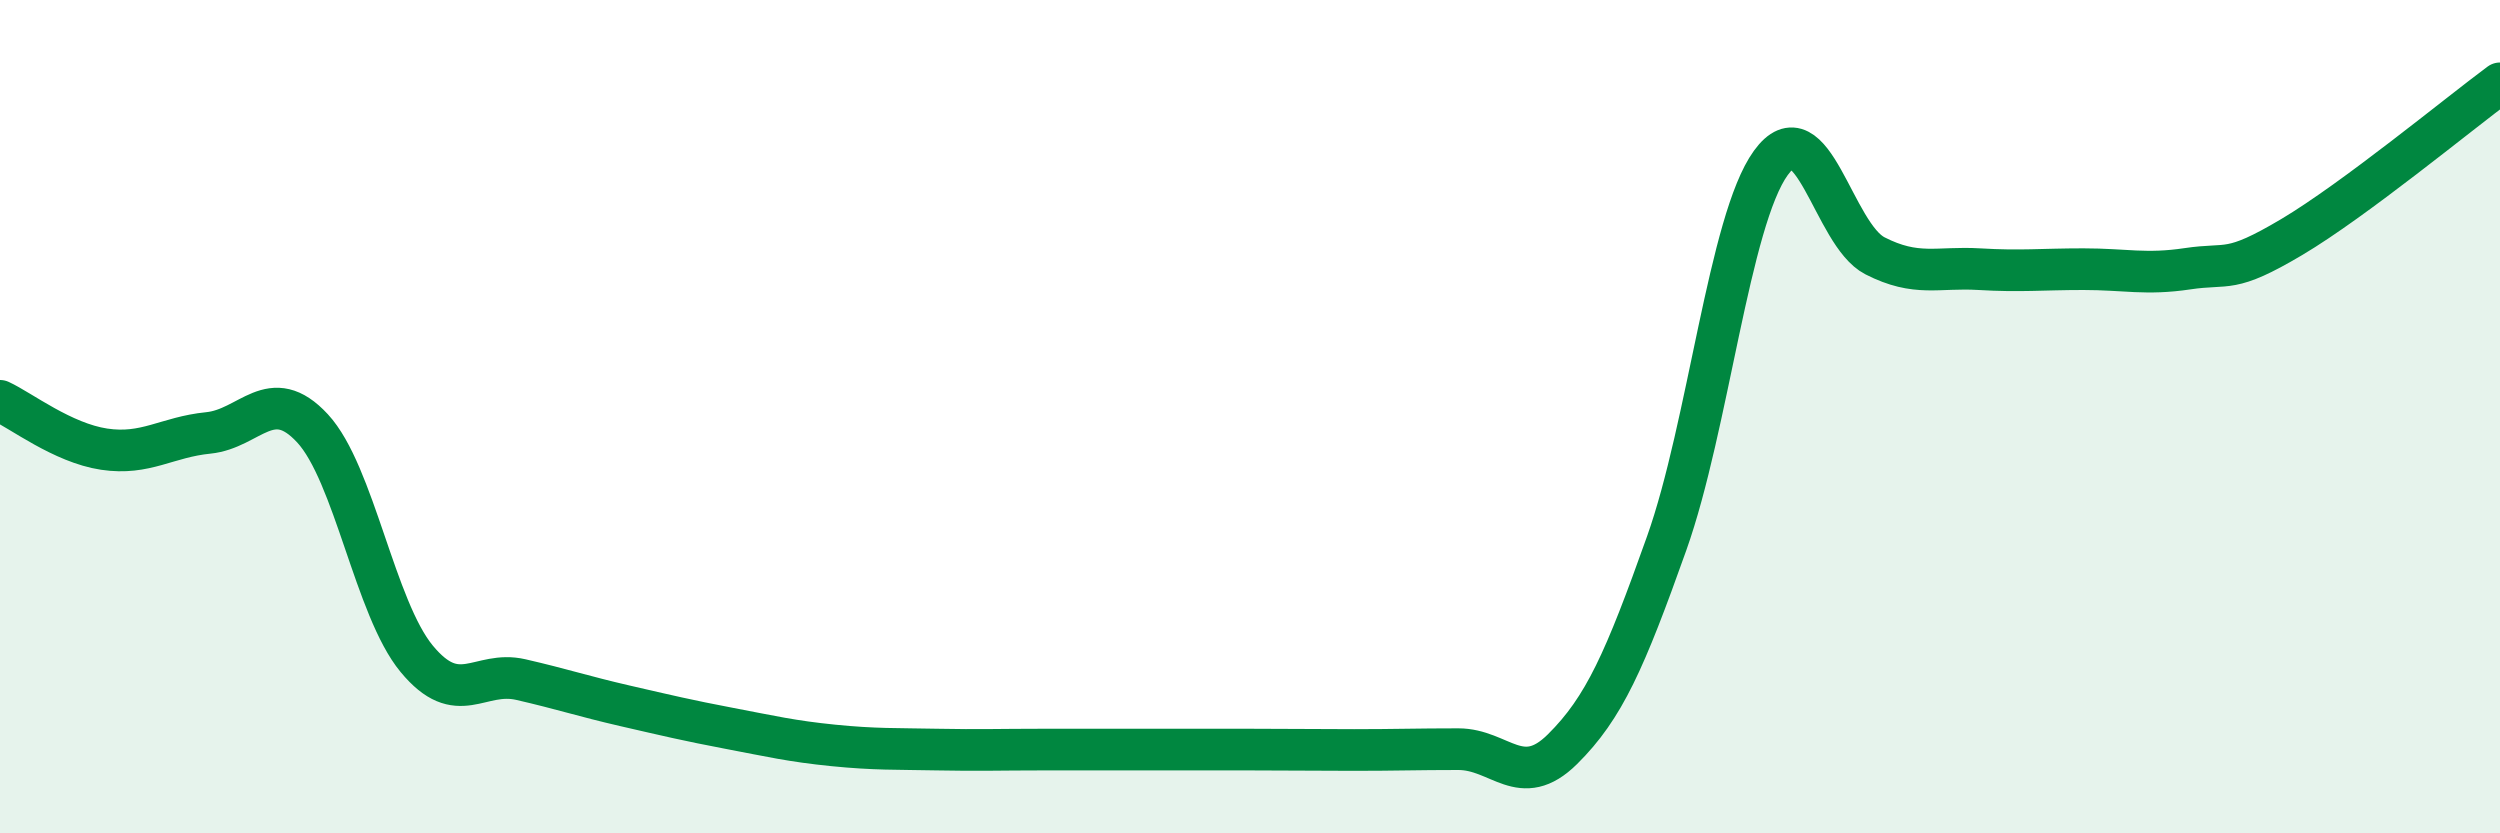
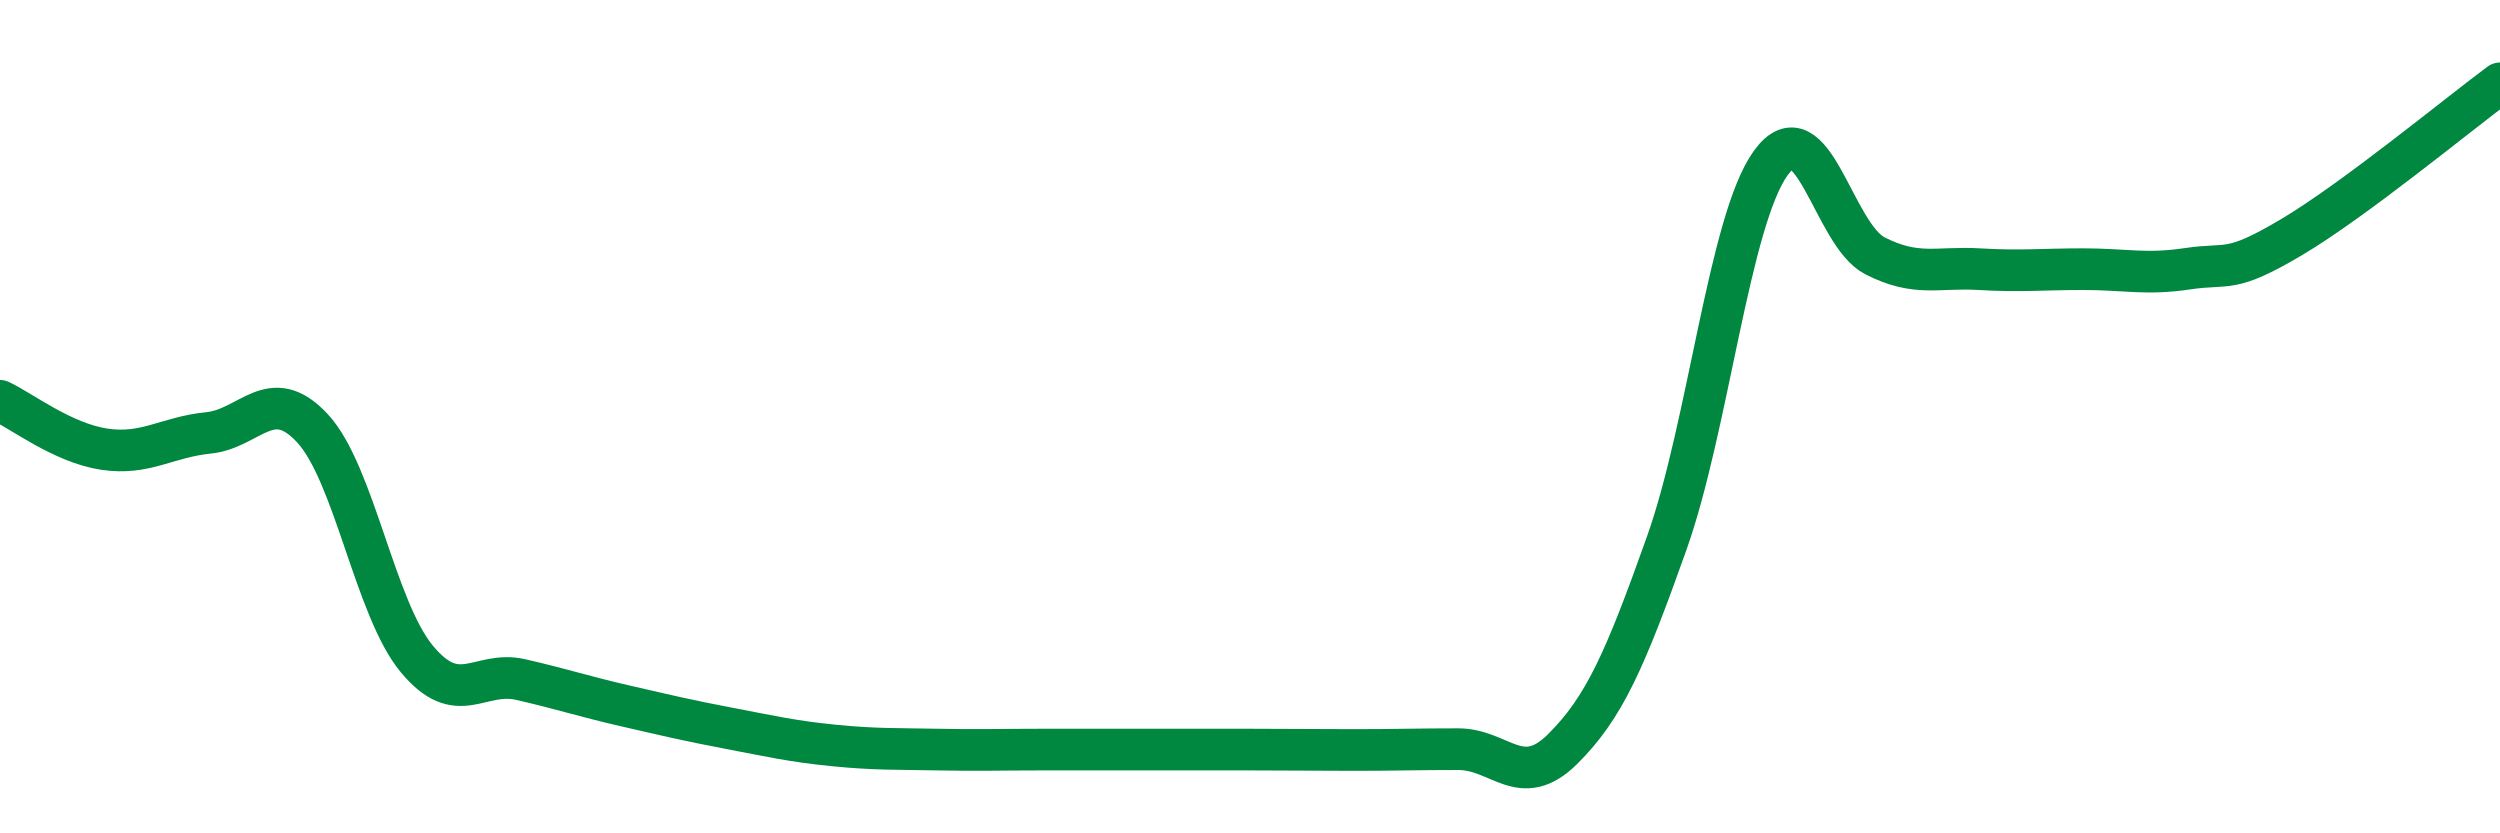
<svg xmlns="http://www.w3.org/2000/svg" width="60" height="20" viewBox="0 0 60 20">
-   <path d="M 0,9.62 C 0.5,9.85 1.5,10.63 2.5,10.78 C 3.5,10.93 4,10.49 5,10.39 C 6,10.29 6.5,9.2 7.5,10.28 C 8.5,11.36 9,14.6 10,15.81 C 11,17.02 11.5,16.08 12.5,16.31 C 13.5,16.54 14,16.71 15,16.94 C 16,17.17 16.5,17.29 17.5,17.48 C 18.5,17.67 19,17.79 20,17.89 C 21,17.99 21.5,17.97 22.5,17.99 C 23.5,18.01 24,17.99 25,17.99 C 26,17.99 26.5,17.99 27.5,17.99 C 28.5,17.99 29,17.99 30,17.99 C 31,17.99 31.5,18 32.5,18 C 33.5,18 34,17.98 35,17.98 C 36,17.98 36.5,18.97 37.5,17.98 C 38.5,16.99 39,15.85 40,13.04 C 41,10.23 41.5,5.29 42.5,3.91 C 43.5,2.53 44,5.63 45,6.14 C 46,6.65 46.5,6.4 47.5,6.46 C 48.5,6.52 49,6.46 50,6.46 C 51,6.46 51.5,6.6 52.5,6.45 C 53.5,6.3 53.5,6.58 55,5.69 C 56.5,4.8 59,2.74 60,2L60 20L0 20Z" fill="#008740" opacity="0.1" stroke-linecap="round" stroke-linejoin="round" />
  <path d="M 0,9.62 C 0.5,9.85 1.5,10.63 2.5,10.78 C 3.5,10.93 4,10.49 5,10.39 C 6,10.29 6.5,9.2 7.5,10.28 C 8.5,11.36 9,14.6 10,15.81 C 11,17.02 11.5,16.08 12.5,16.31 C 13.5,16.54 14,16.71 15,16.94 C 16,17.17 16.5,17.29 17.5,17.48 C 18.5,17.67 19,17.79 20,17.89 C 21,17.99 21.5,17.97 22.5,17.99 C 23.5,18.01 24,17.99 25,17.99 C 26,17.99 26.5,17.99 27.5,17.99 C 28.5,17.99 29,17.99 30,17.99 C 31,17.99 31.5,18 32.5,18 C 33.5,18 34,17.98 35,17.98 C 36,17.98 36.5,18.97 37.5,17.98 C 38.5,16.99 39,15.85 40,13.04 C 41,10.23 41.5,5.29 42.5,3.91 C 43.5,2.53 44,5.63 45,6.14 C 46,6.65 46.5,6.4 47.5,6.46 C 48.5,6.52 49,6.46 50,6.46 C 51,6.46 51.5,6.6 52.5,6.45 C 53.5,6.3 53.5,6.58 55,5.69 C 56.5,4.8 59,2.74 60,2" stroke="#008740" stroke-width="1" fill="none" stroke-linecap="round" stroke-linejoin="round" />
</svg>